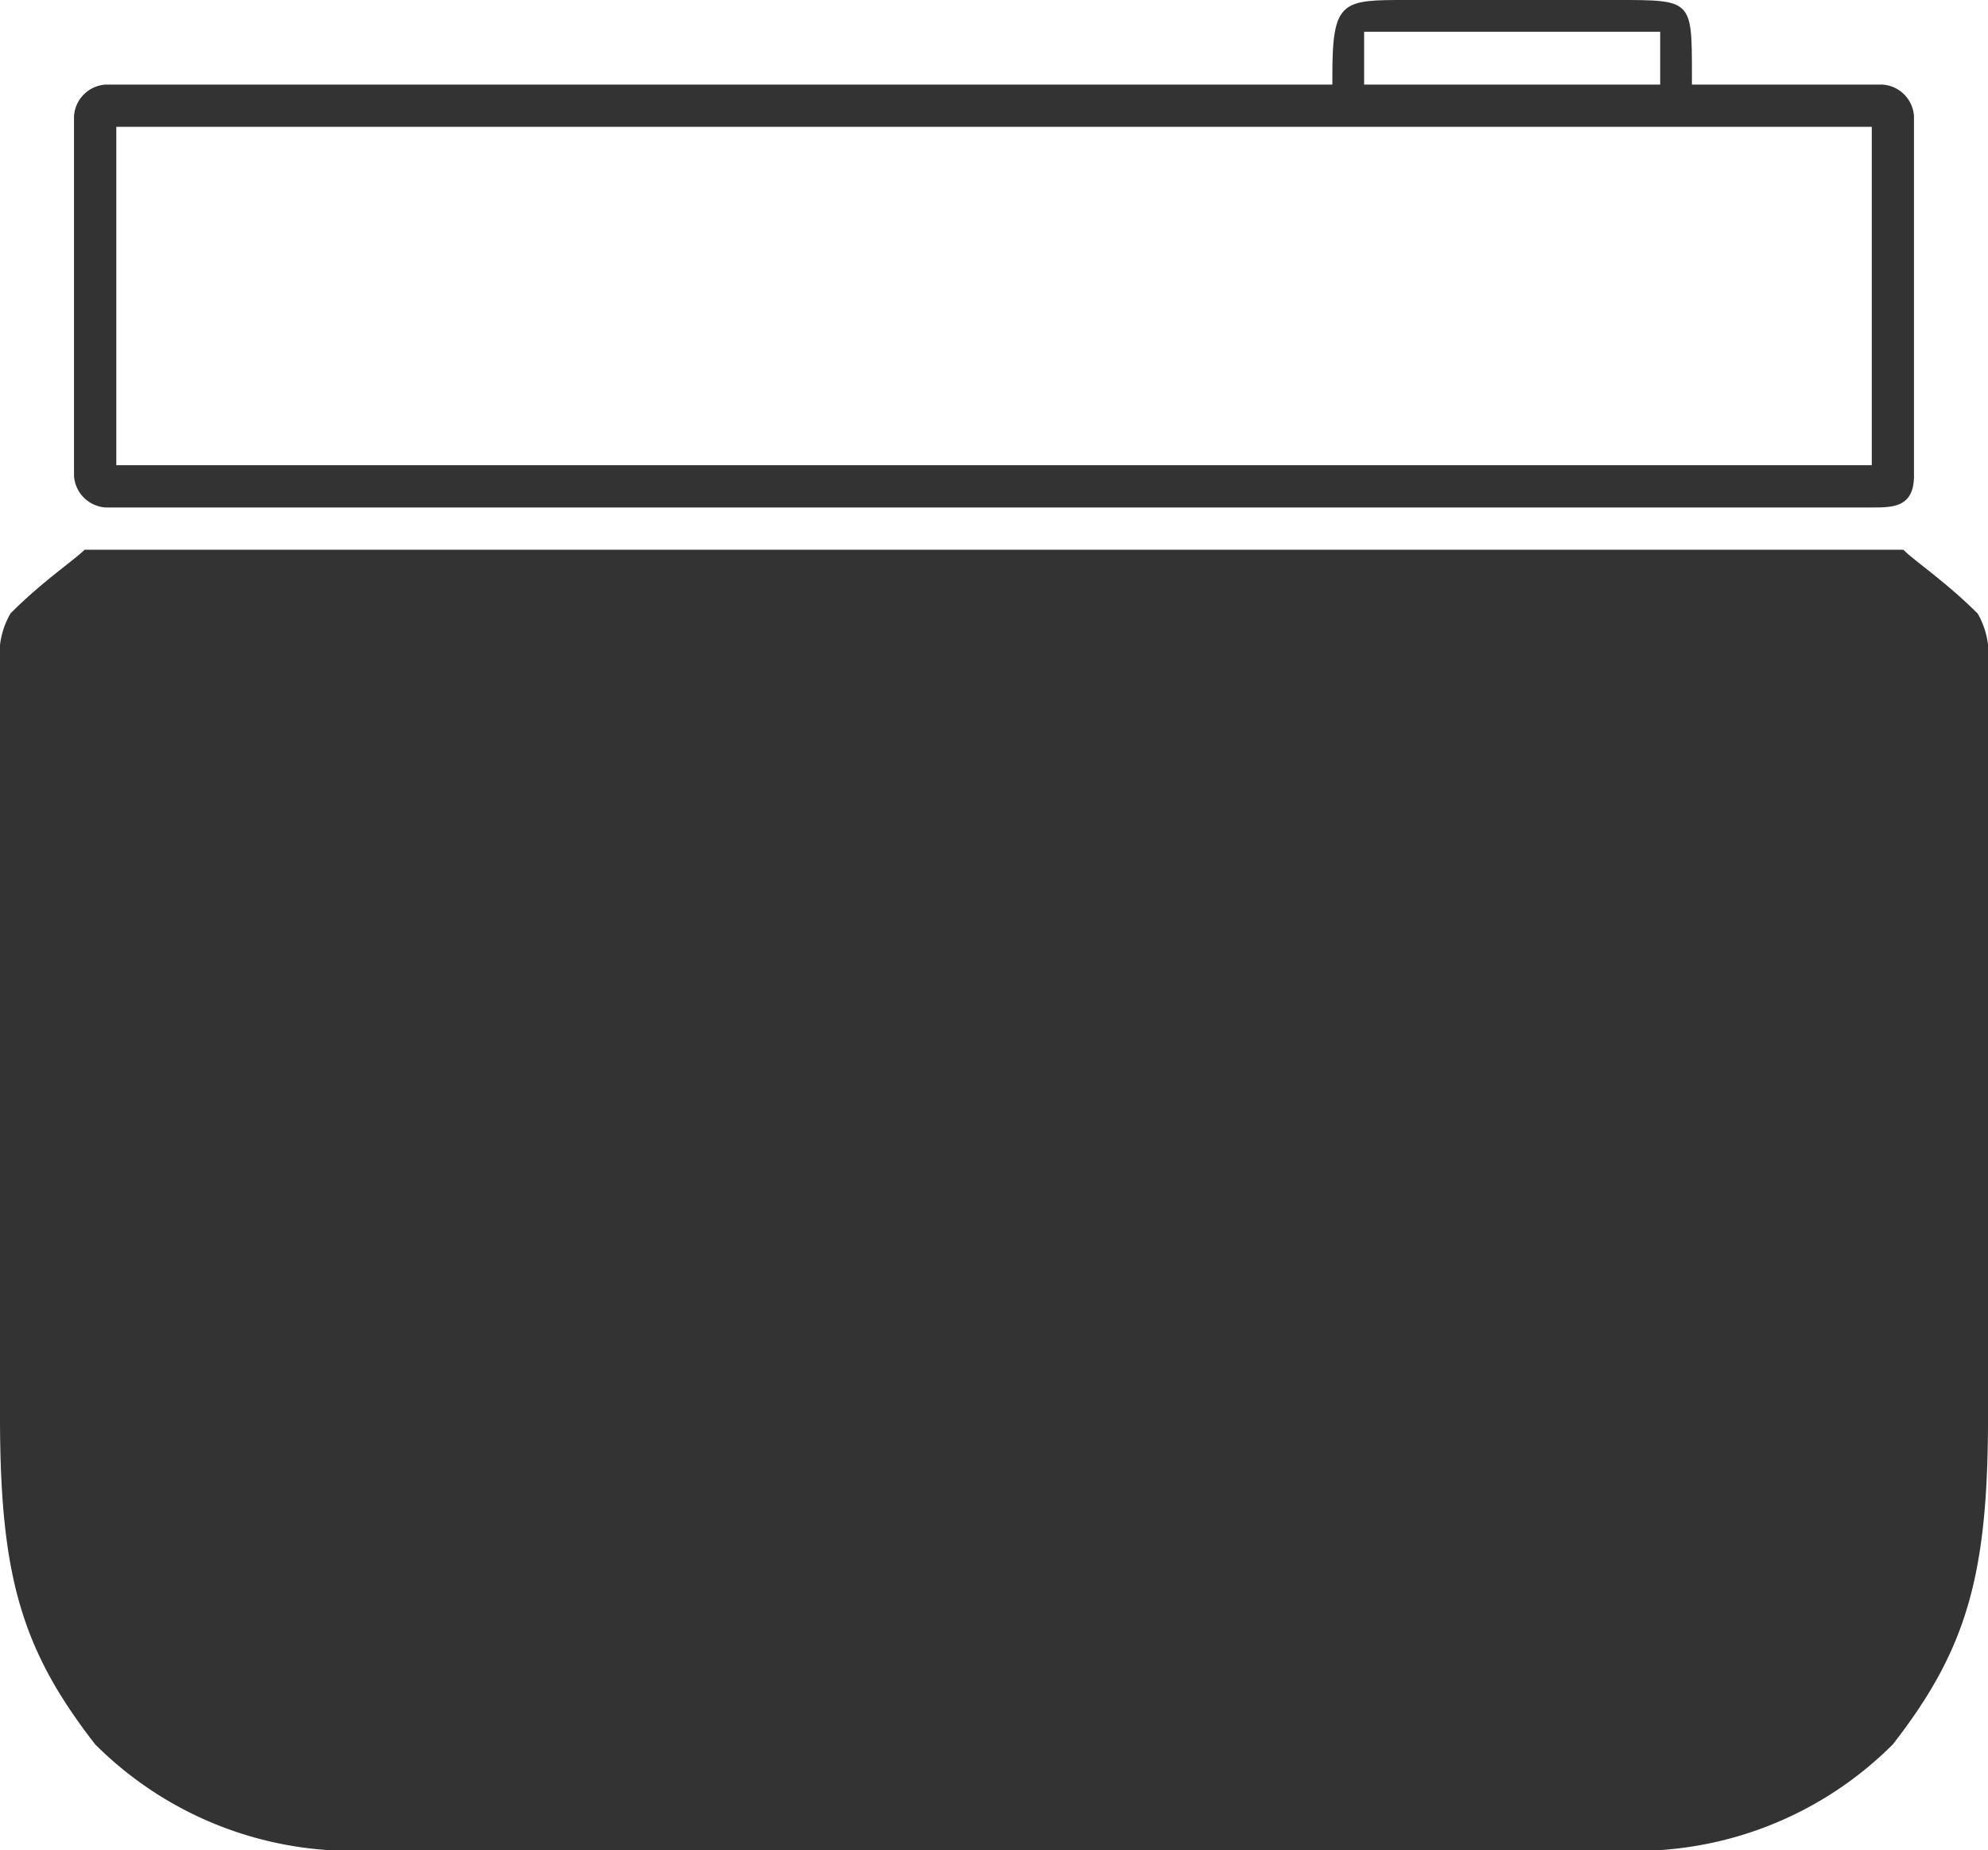
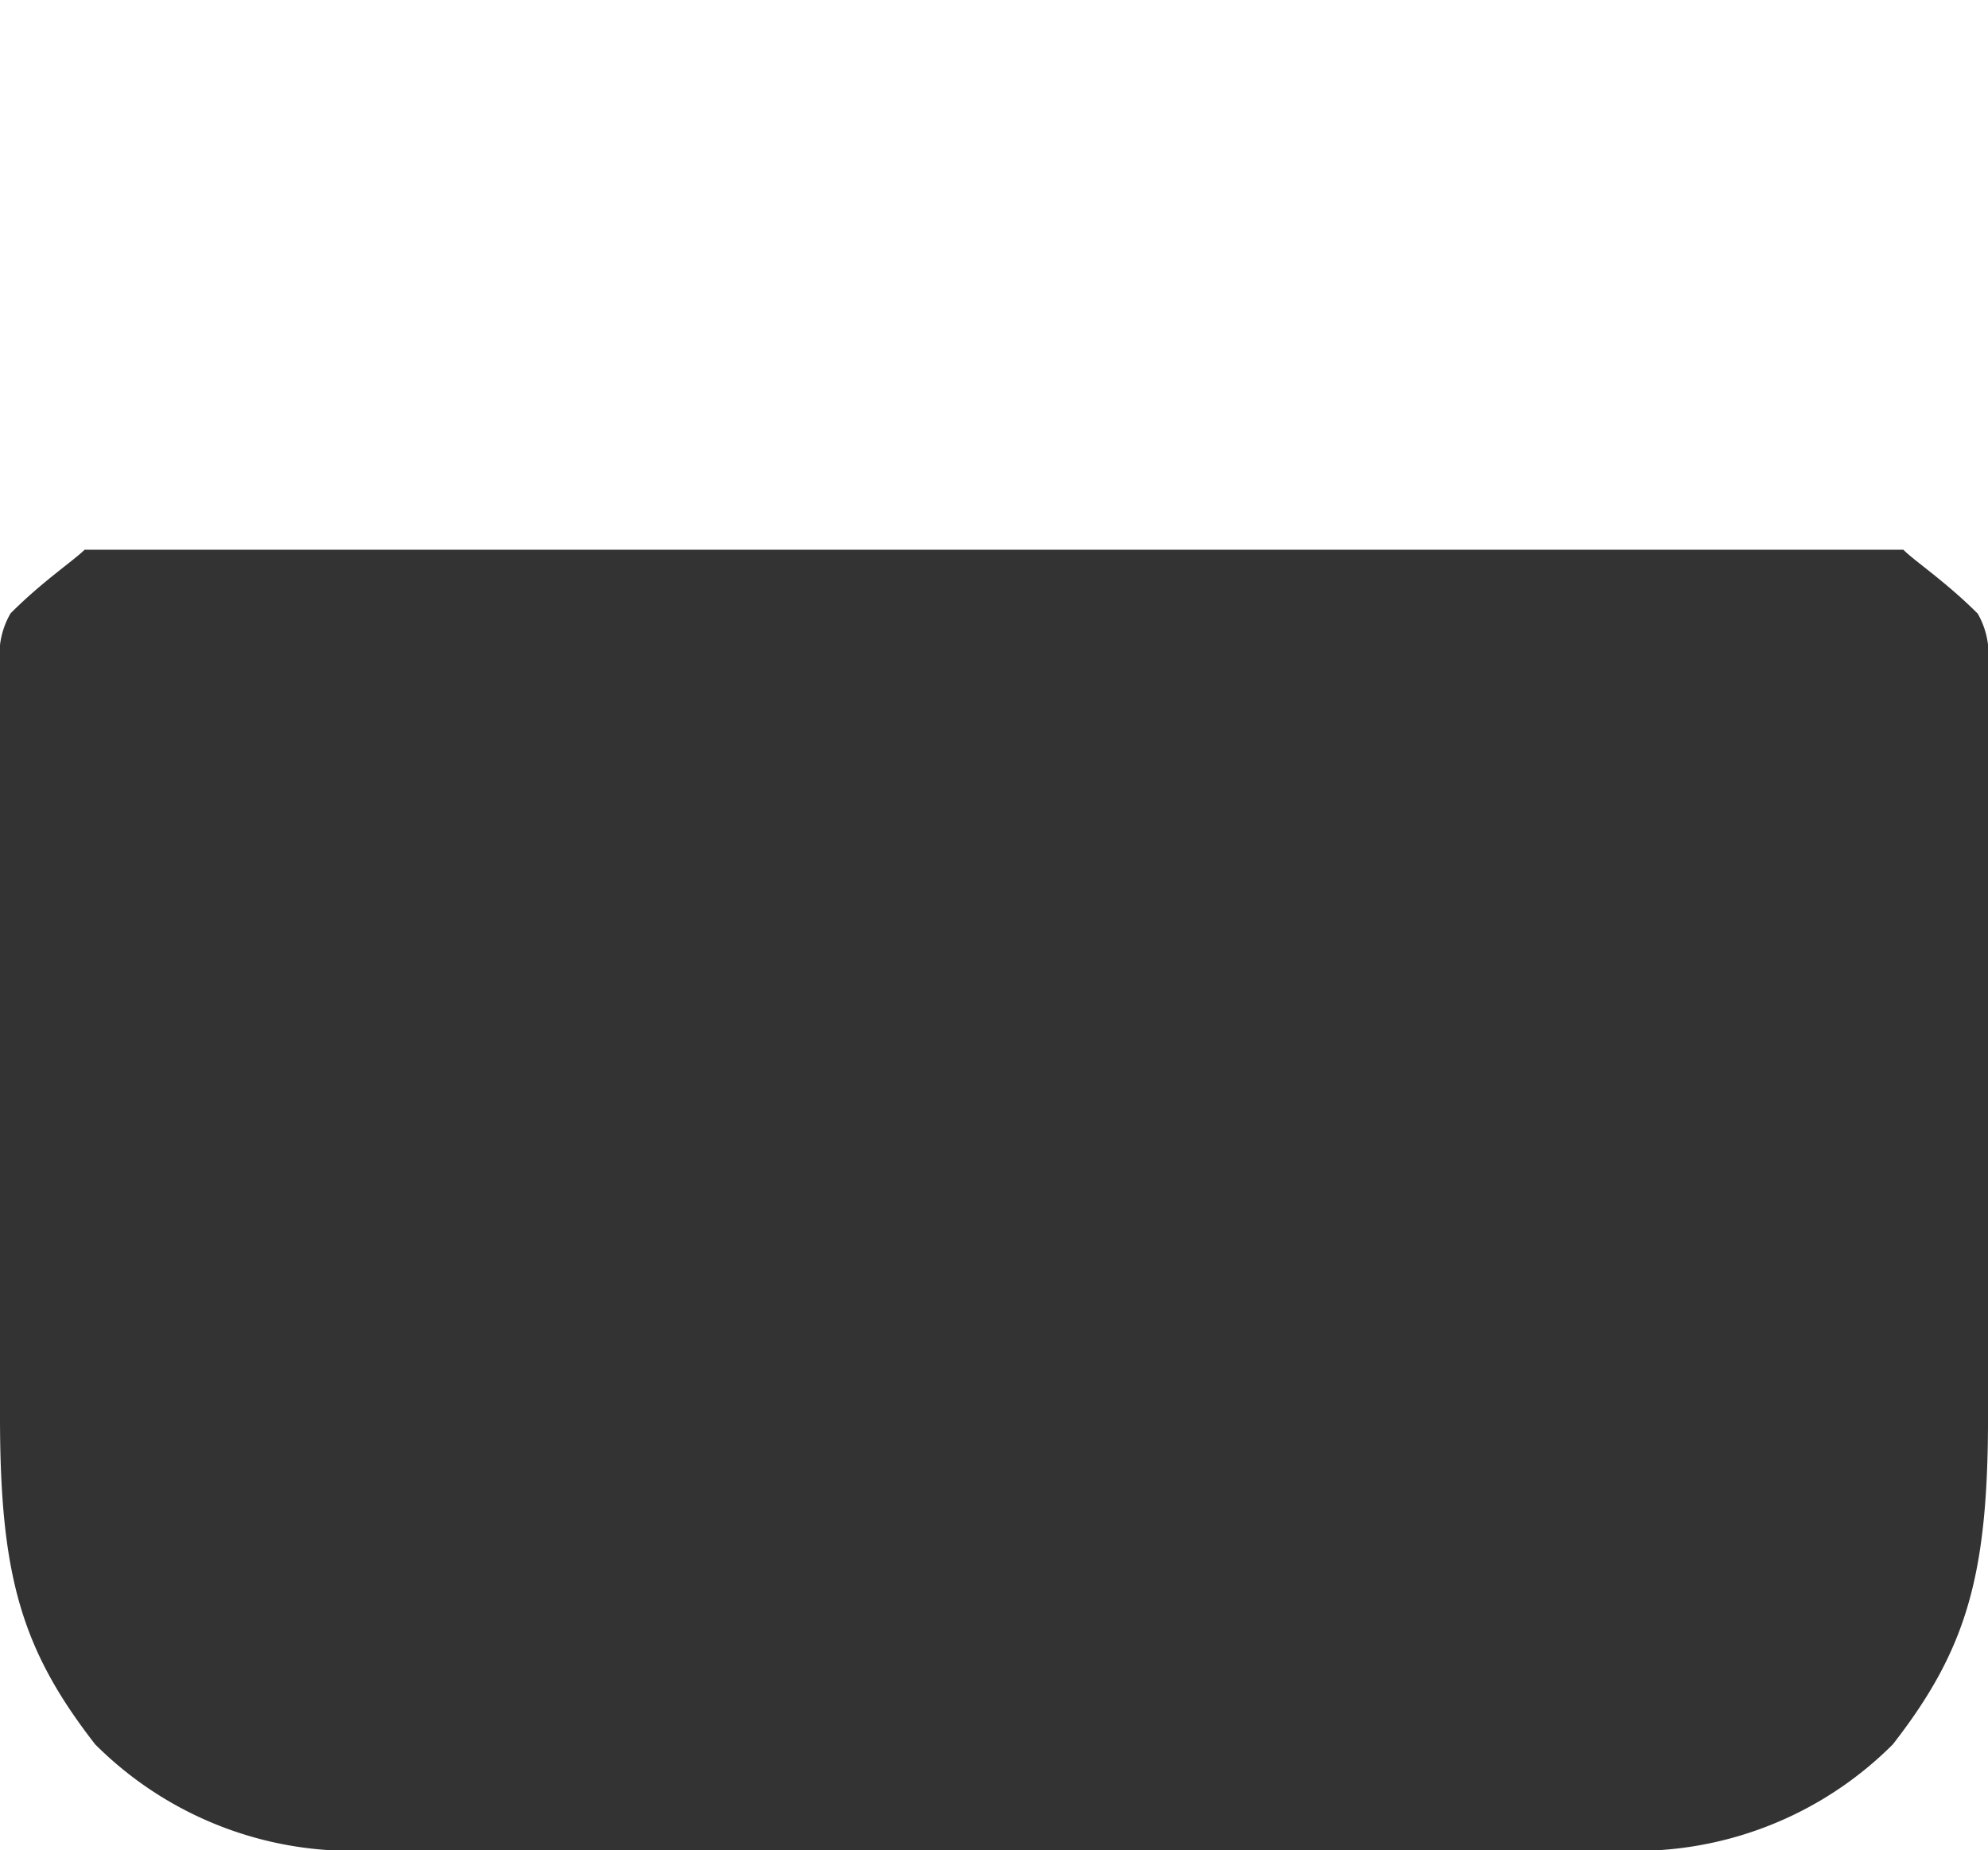
<svg xmlns="http://www.w3.org/2000/svg" id="icon__gohan9_alt2" width="59.383" height="55.277" viewBox="0 0 59.383 55.277">
-   <path id="パス_19294" data-name="パス 19294" d="M8,8.1Z" transform="translate(-4.21 -4.625)" fill="#333" />
  <path id="パス_19295" data-name="パス 19295" d="M65.867,14.1c-.948-.948-1.9-1.579-2.211-1.9H9.327c-.316.316-1.263.948-2.211,1.9a2.445,2.445,0,0,0-.316.948V38.1c0,4.738.632,6.949,2.843,9.792a10.849,10.849,0,0,0,6.949,3.159h39.8a10.849,10.849,0,0,0,6.949-3.159c2.211-2.843,2.843-5.054,2.843-9.792V15.043a2.445,2.445,0,0,0-.316-.948Z" transform="translate(-6.8 4.225)" fill="#333" />
-   <path id="パス_19296" data-name="パス 19296" d="M61.2,20.435H8.448a1.009,1.009,0,0,1-.948-.948V8.748A1.009,1.009,0,0,1,8.448,7.8H61.513a1.009,1.009,0,0,1,.948.948V19.487C62.461,20.435,61.829,20.435,61.2,20.435ZM8.763,19.171H61.2V9.063H8.763Z" transform="translate(-5.289 -5.273)" fill="#333" />
-   <path id="パス_19297" data-name="パス 19297" d="M27.928,7H21.611C19.716,7,19.4,7,19.4,9.211v.948h.948V7.948h8.844v2.211h.948V9.211C30.139,7,30.139,7,27.928,7Z" transform="translate(20.399 -7)" fill="#333" />
</svg>